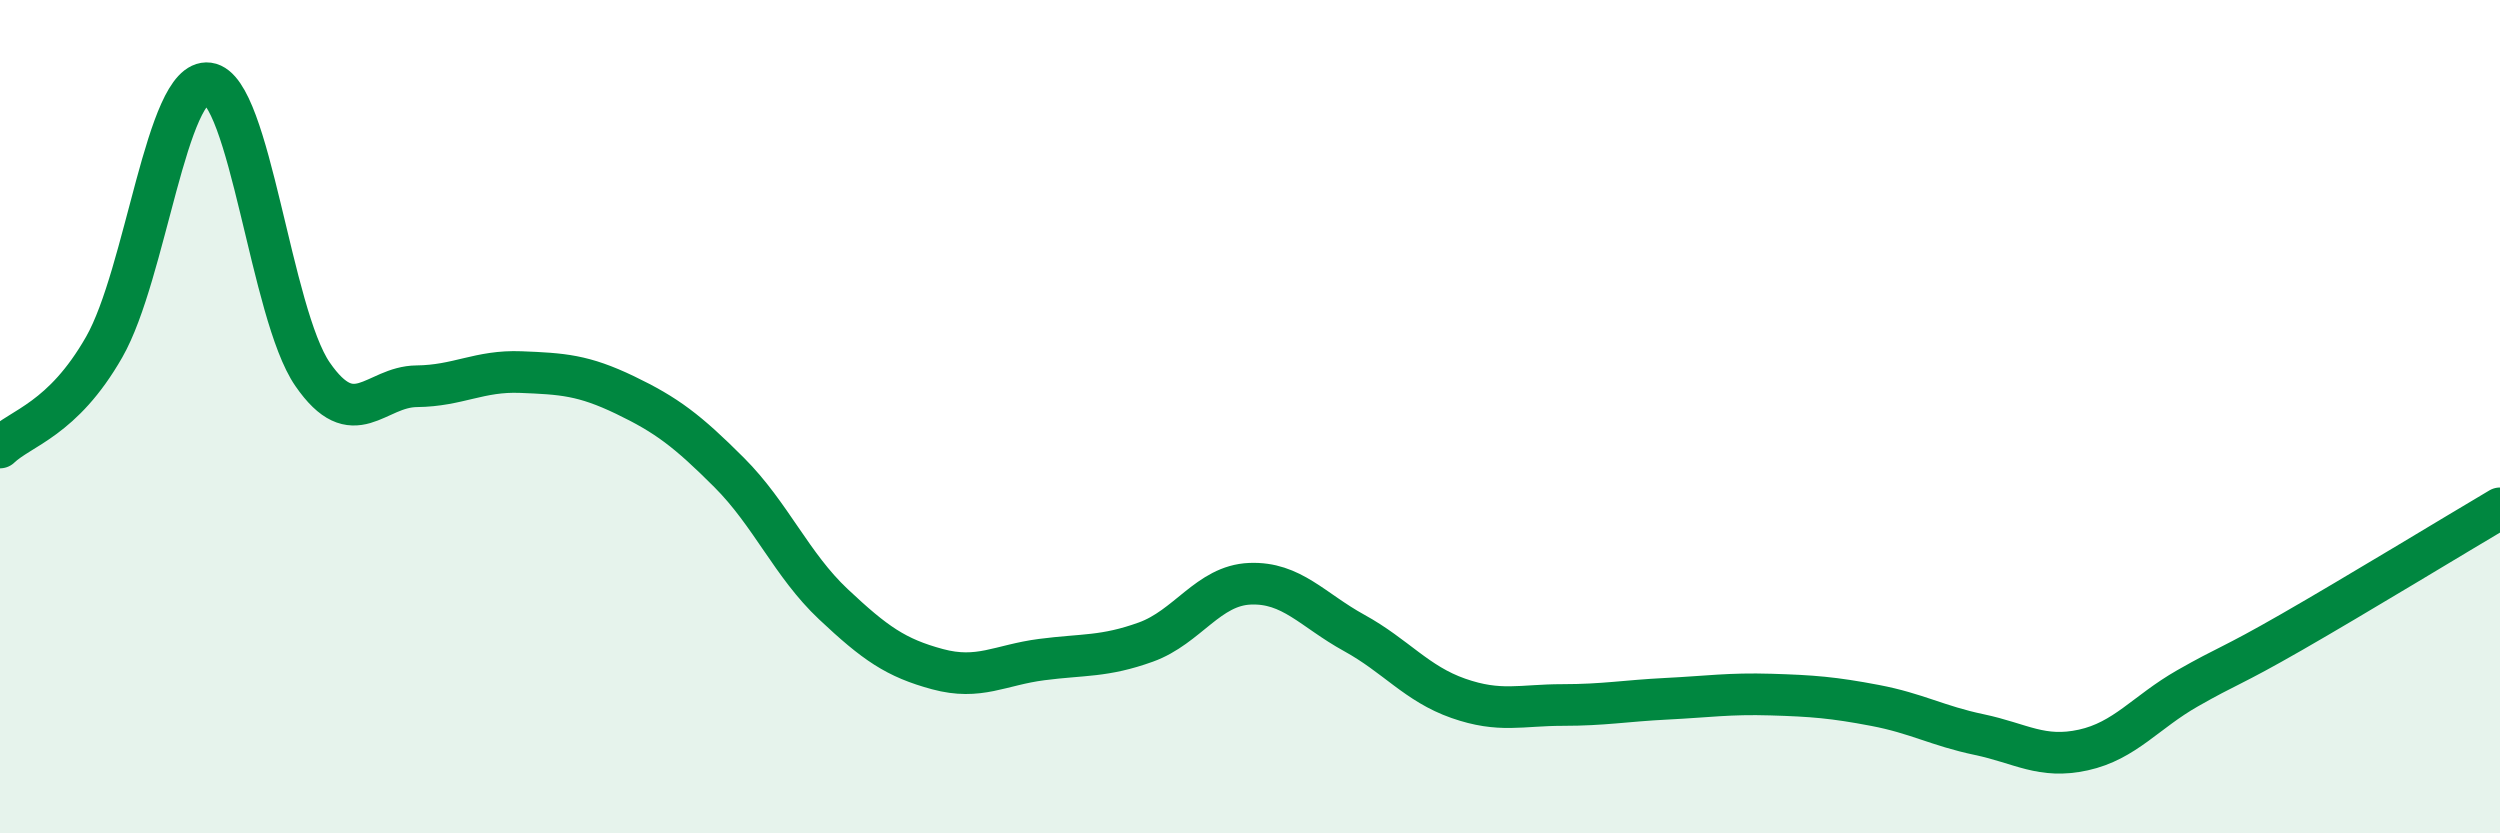
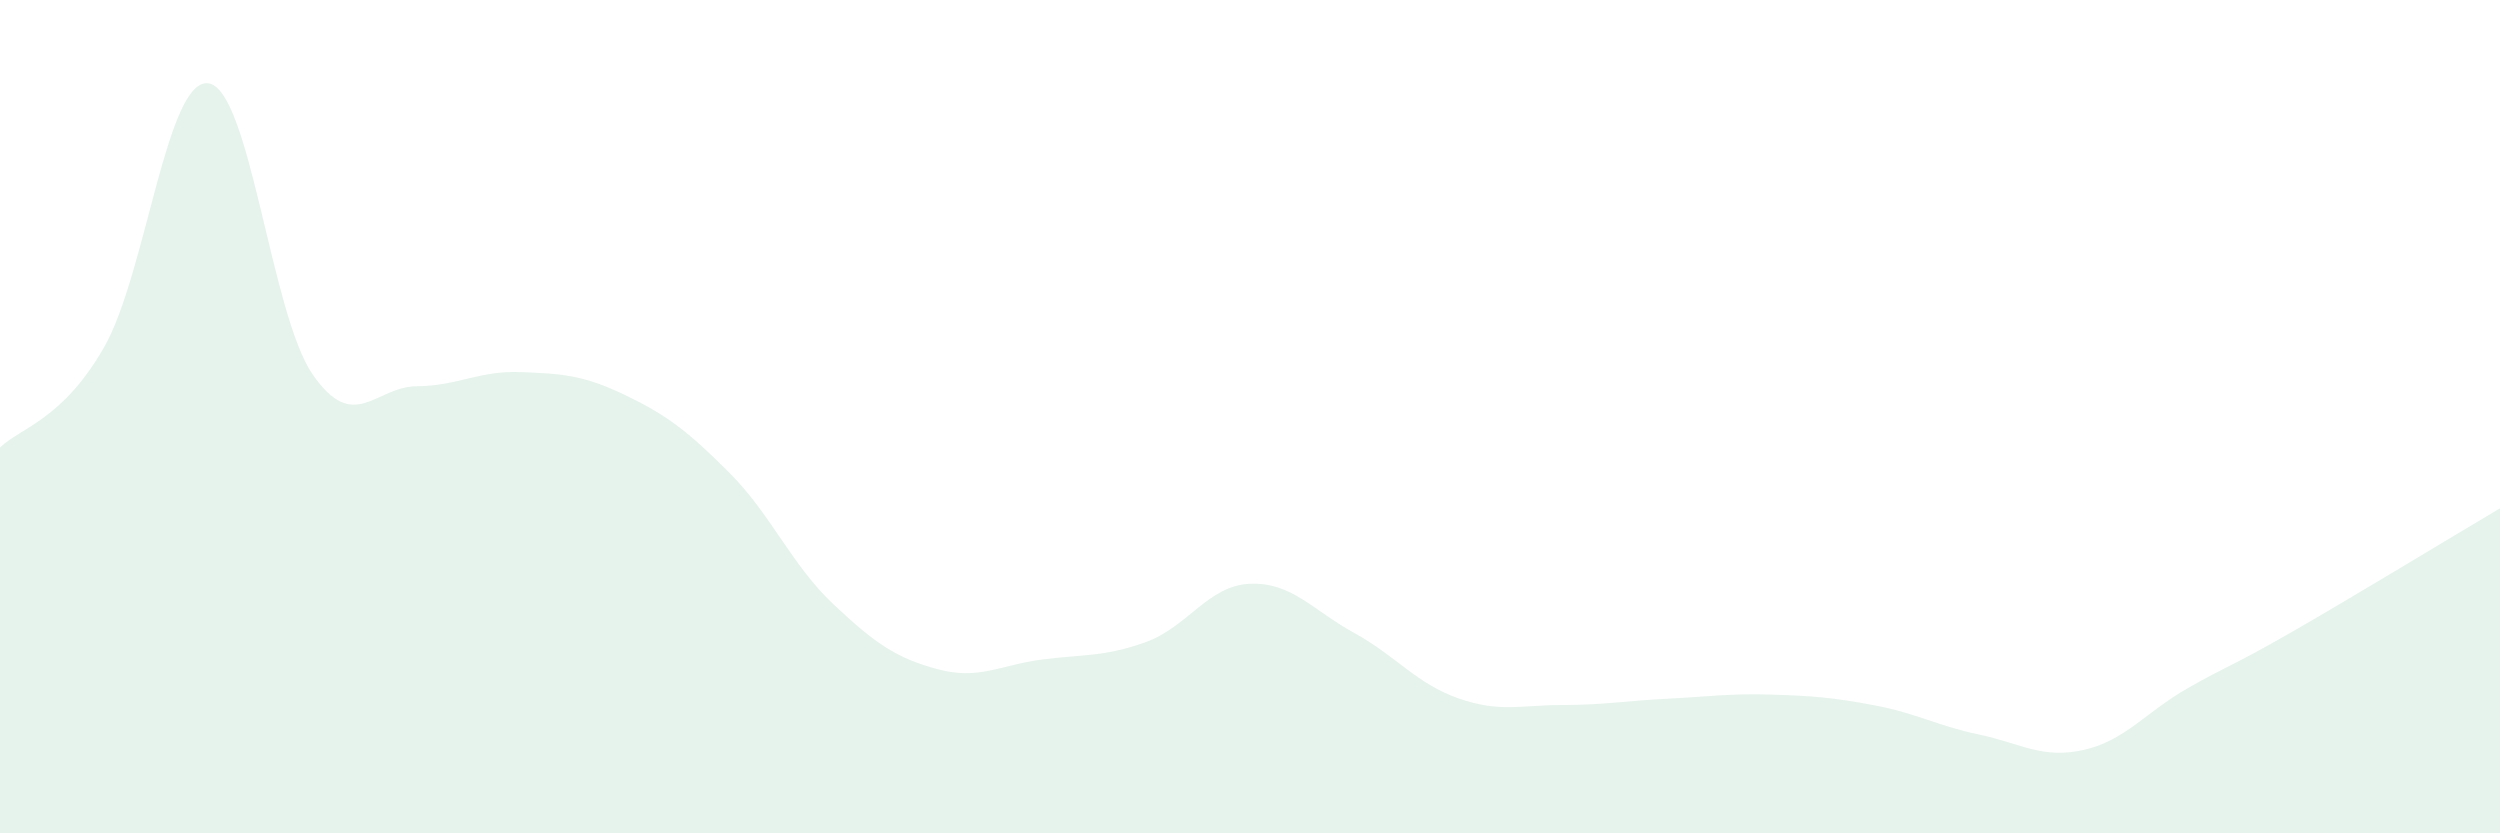
<svg xmlns="http://www.w3.org/2000/svg" width="60" height="20" viewBox="0 0 60 20">
  <path d="M 0,10.74 C 0.5,10.26 1.5,10.08 2.5,8.33 C 3.5,6.58 4,1.87 5,2 C 6,2.13 6.5,7.53 7.5,8.98 C 8.5,10.43 9,9.28 10,9.27 C 11,9.26 11.5,8.89 12.5,8.93 C 13.5,8.97 14,9 15,9.48 C 16,9.96 16.5,10.34 17.5,11.34 C 18.5,12.34 19,13.56 20,14.5 C 21,15.44 21.5,15.79 22.5,16.06 C 23.5,16.33 24,15.96 25,15.83 C 26,15.7 26.5,15.77 27.5,15.41 C 28.5,15.05 29,14.05 30,14.01 C 31,13.97 31.5,14.64 32.5,15.19 C 33.5,15.74 34,16.41 35,16.76 C 36,17.11 36.5,16.92 37.5,16.92 C 38.5,16.92 39,16.82 40,16.77 C 41,16.72 41.5,16.64 42.5,16.67 C 43.5,16.7 44,16.74 45,16.93 C 46,17.12 46.5,17.42 47.5,17.63 C 48.5,17.84 49,18.22 50,18 C 51,17.78 51.5,17.09 52.5,16.52 C 53.5,15.95 53.5,16.03 55,15.17 C 56.5,14.31 59,12.79 60,12.2L60 20L0 20Z" fill="#008740" opacity="0.1" stroke-linecap="round" stroke-linejoin="round" />
-   <path d="M 0,10.74 C 0.5,10.26 1.5,10.08 2.5,8.33 C 3.5,6.58 4,1.87 5,2 C 6,2.13 6.5,7.53 7.5,8.98 C 8.5,10.43 9,9.28 10,9.27 C 11,9.26 11.5,8.89 12.5,8.93 C 13.5,8.97 14,9 15,9.48 C 16,9.96 16.5,10.34 17.5,11.34 C 18.5,12.34 19,13.56 20,14.5 C 21,15.44 21.5,15.79 22.5,16.06 C 23.5,16.33 24,15.96 25,15.83 C 26,15.7 26.5,15.77 27.5,15.41 C 28.5,15.05 29,14.05 30,14.01 C 31,13.97 31.5,14.64 32.5,15.19 C 33.5,15.74 34,16.41 35,16.76 C 36,17.11 36.5,16.92 37.5,16.92 C 38.5,16.92 39,16.82 40,16.77 C 41,16.72 41.5,16.64 42.5,16.67 C 43.5,16.7 44,16.74 45,16.93 C 46,17.12 46.5,17.42 47.5,17.63 C 48.5,17.84 49,18.22 50,18 C 51,17.78 51.5,17.09 52.5,16.52 C 53.5,15.95 53.5,16.03 55,15.17 C 56.5,14.31 59,12.79 60,12.2" stroke="#008740" stroke-width="1" fill="none" stroke-linecap="round" stroke-linejoin="round" />
</svg>